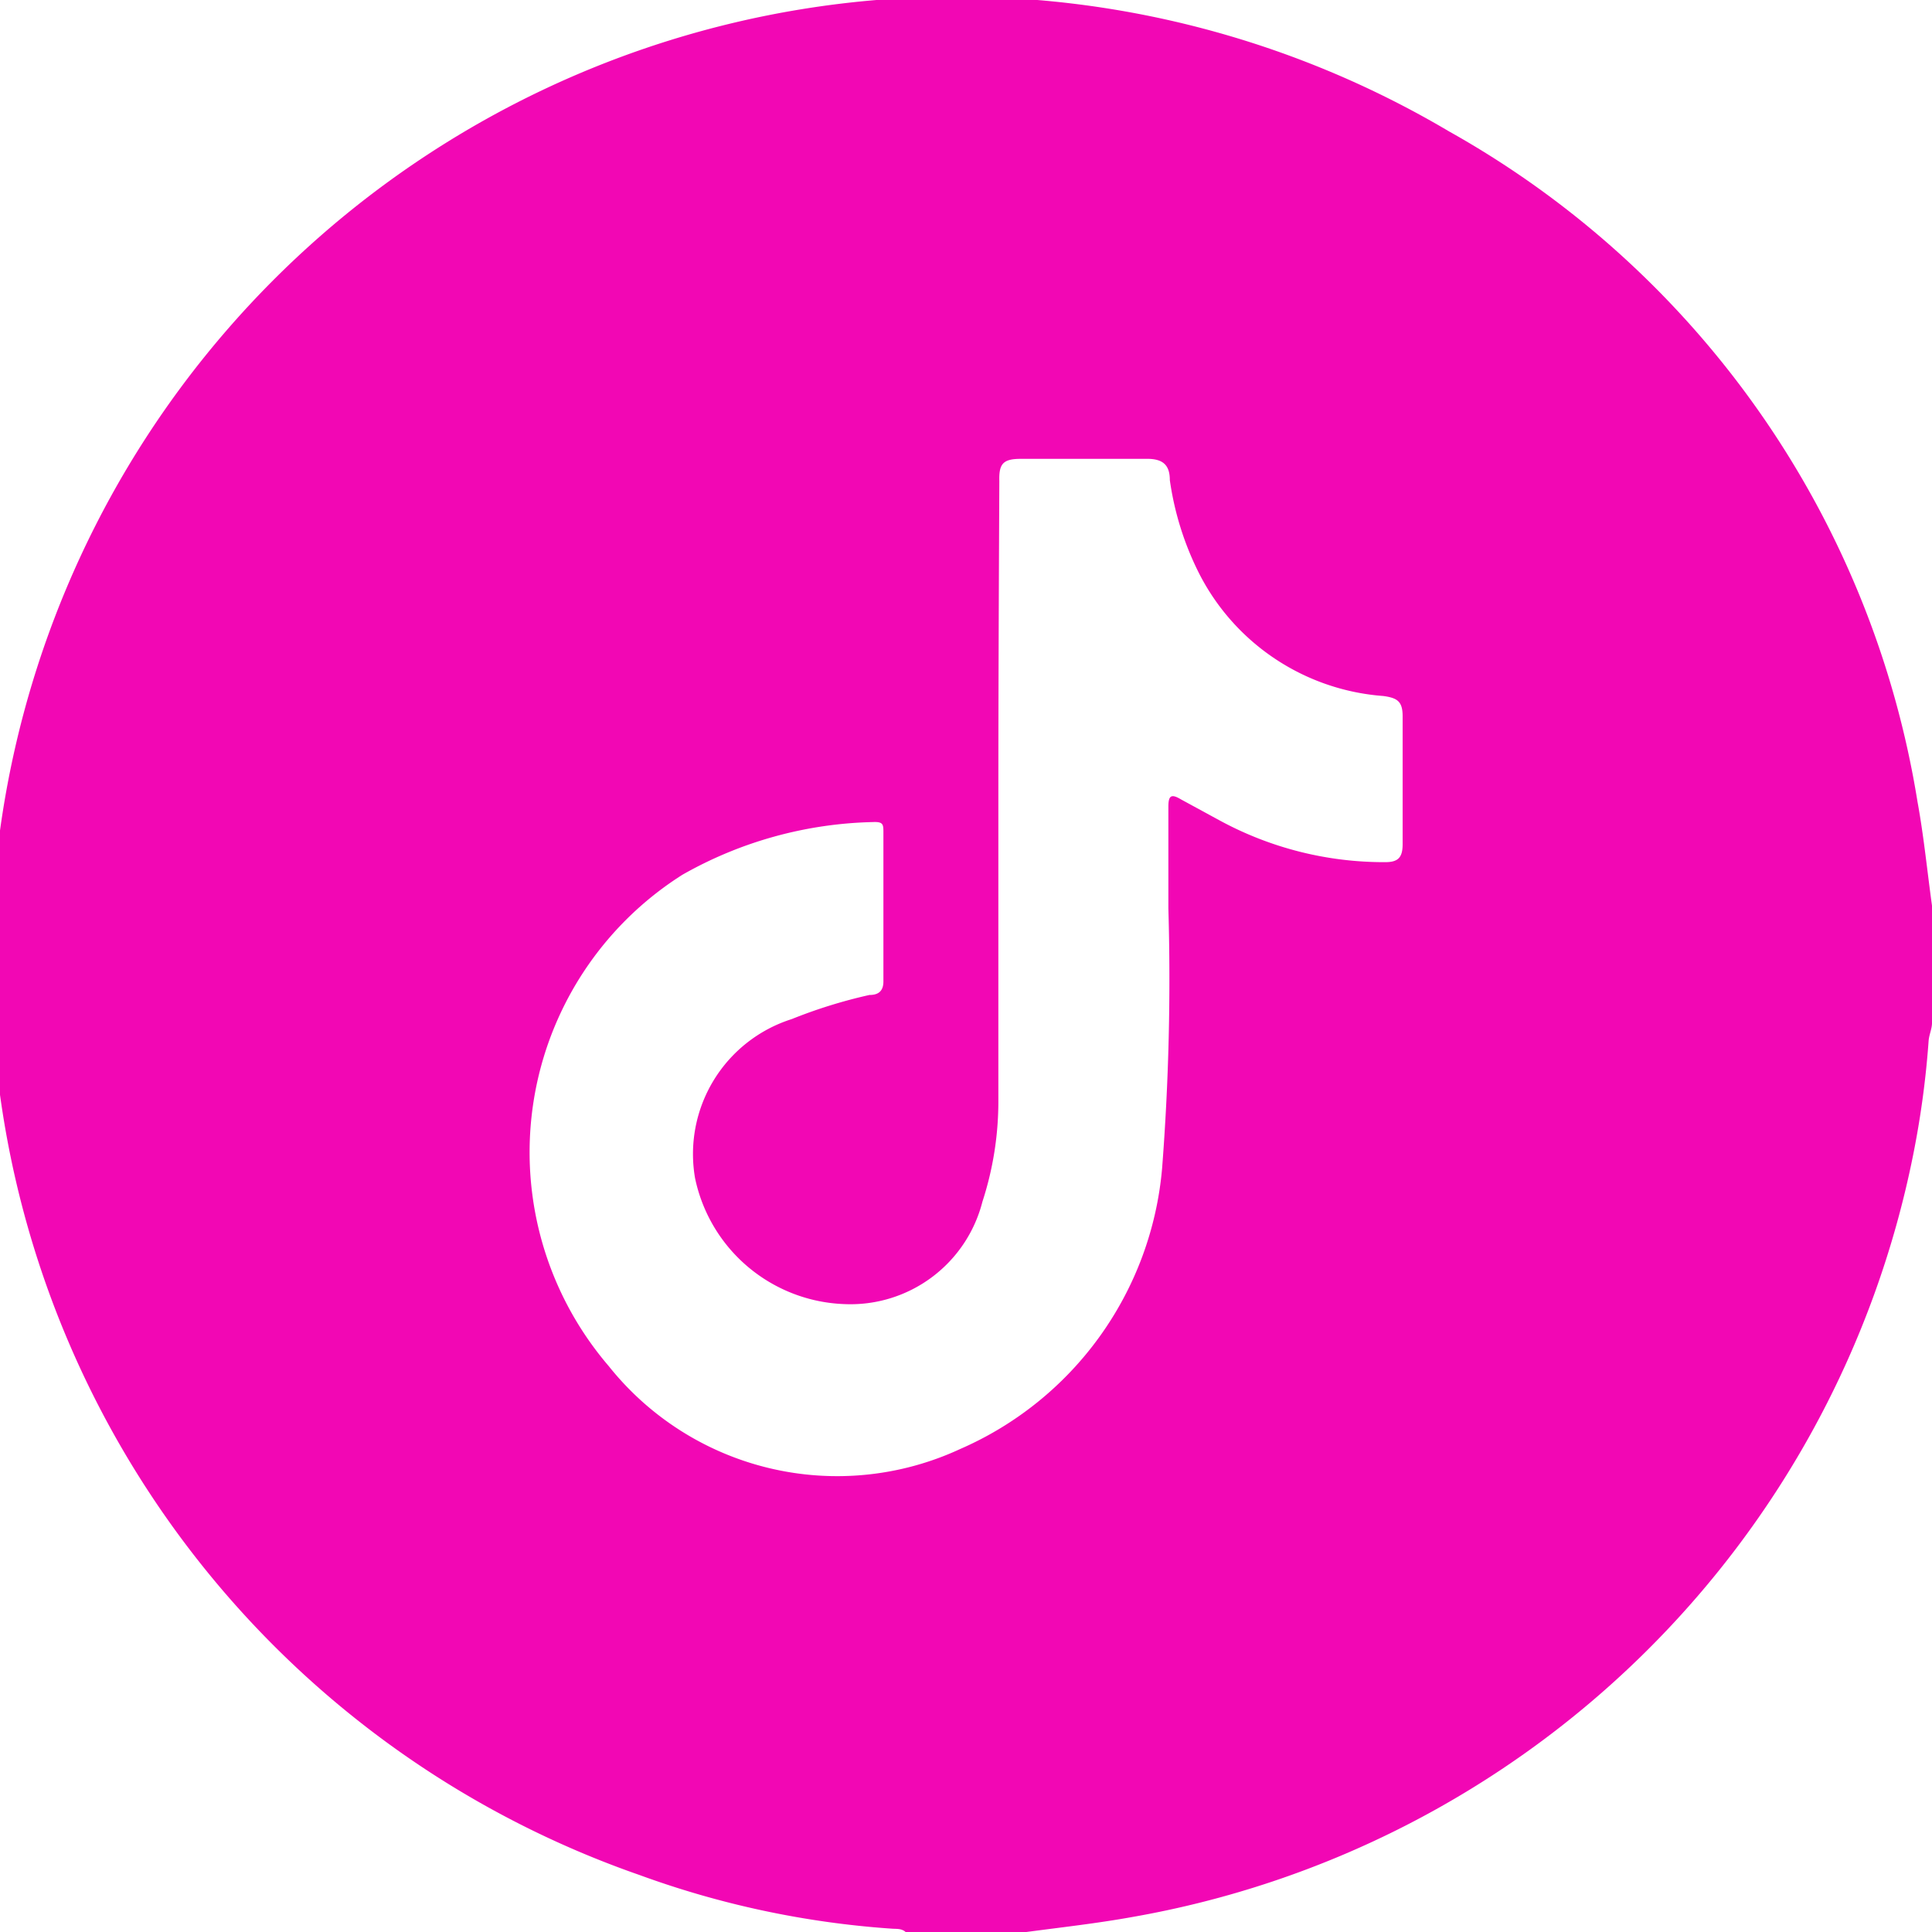
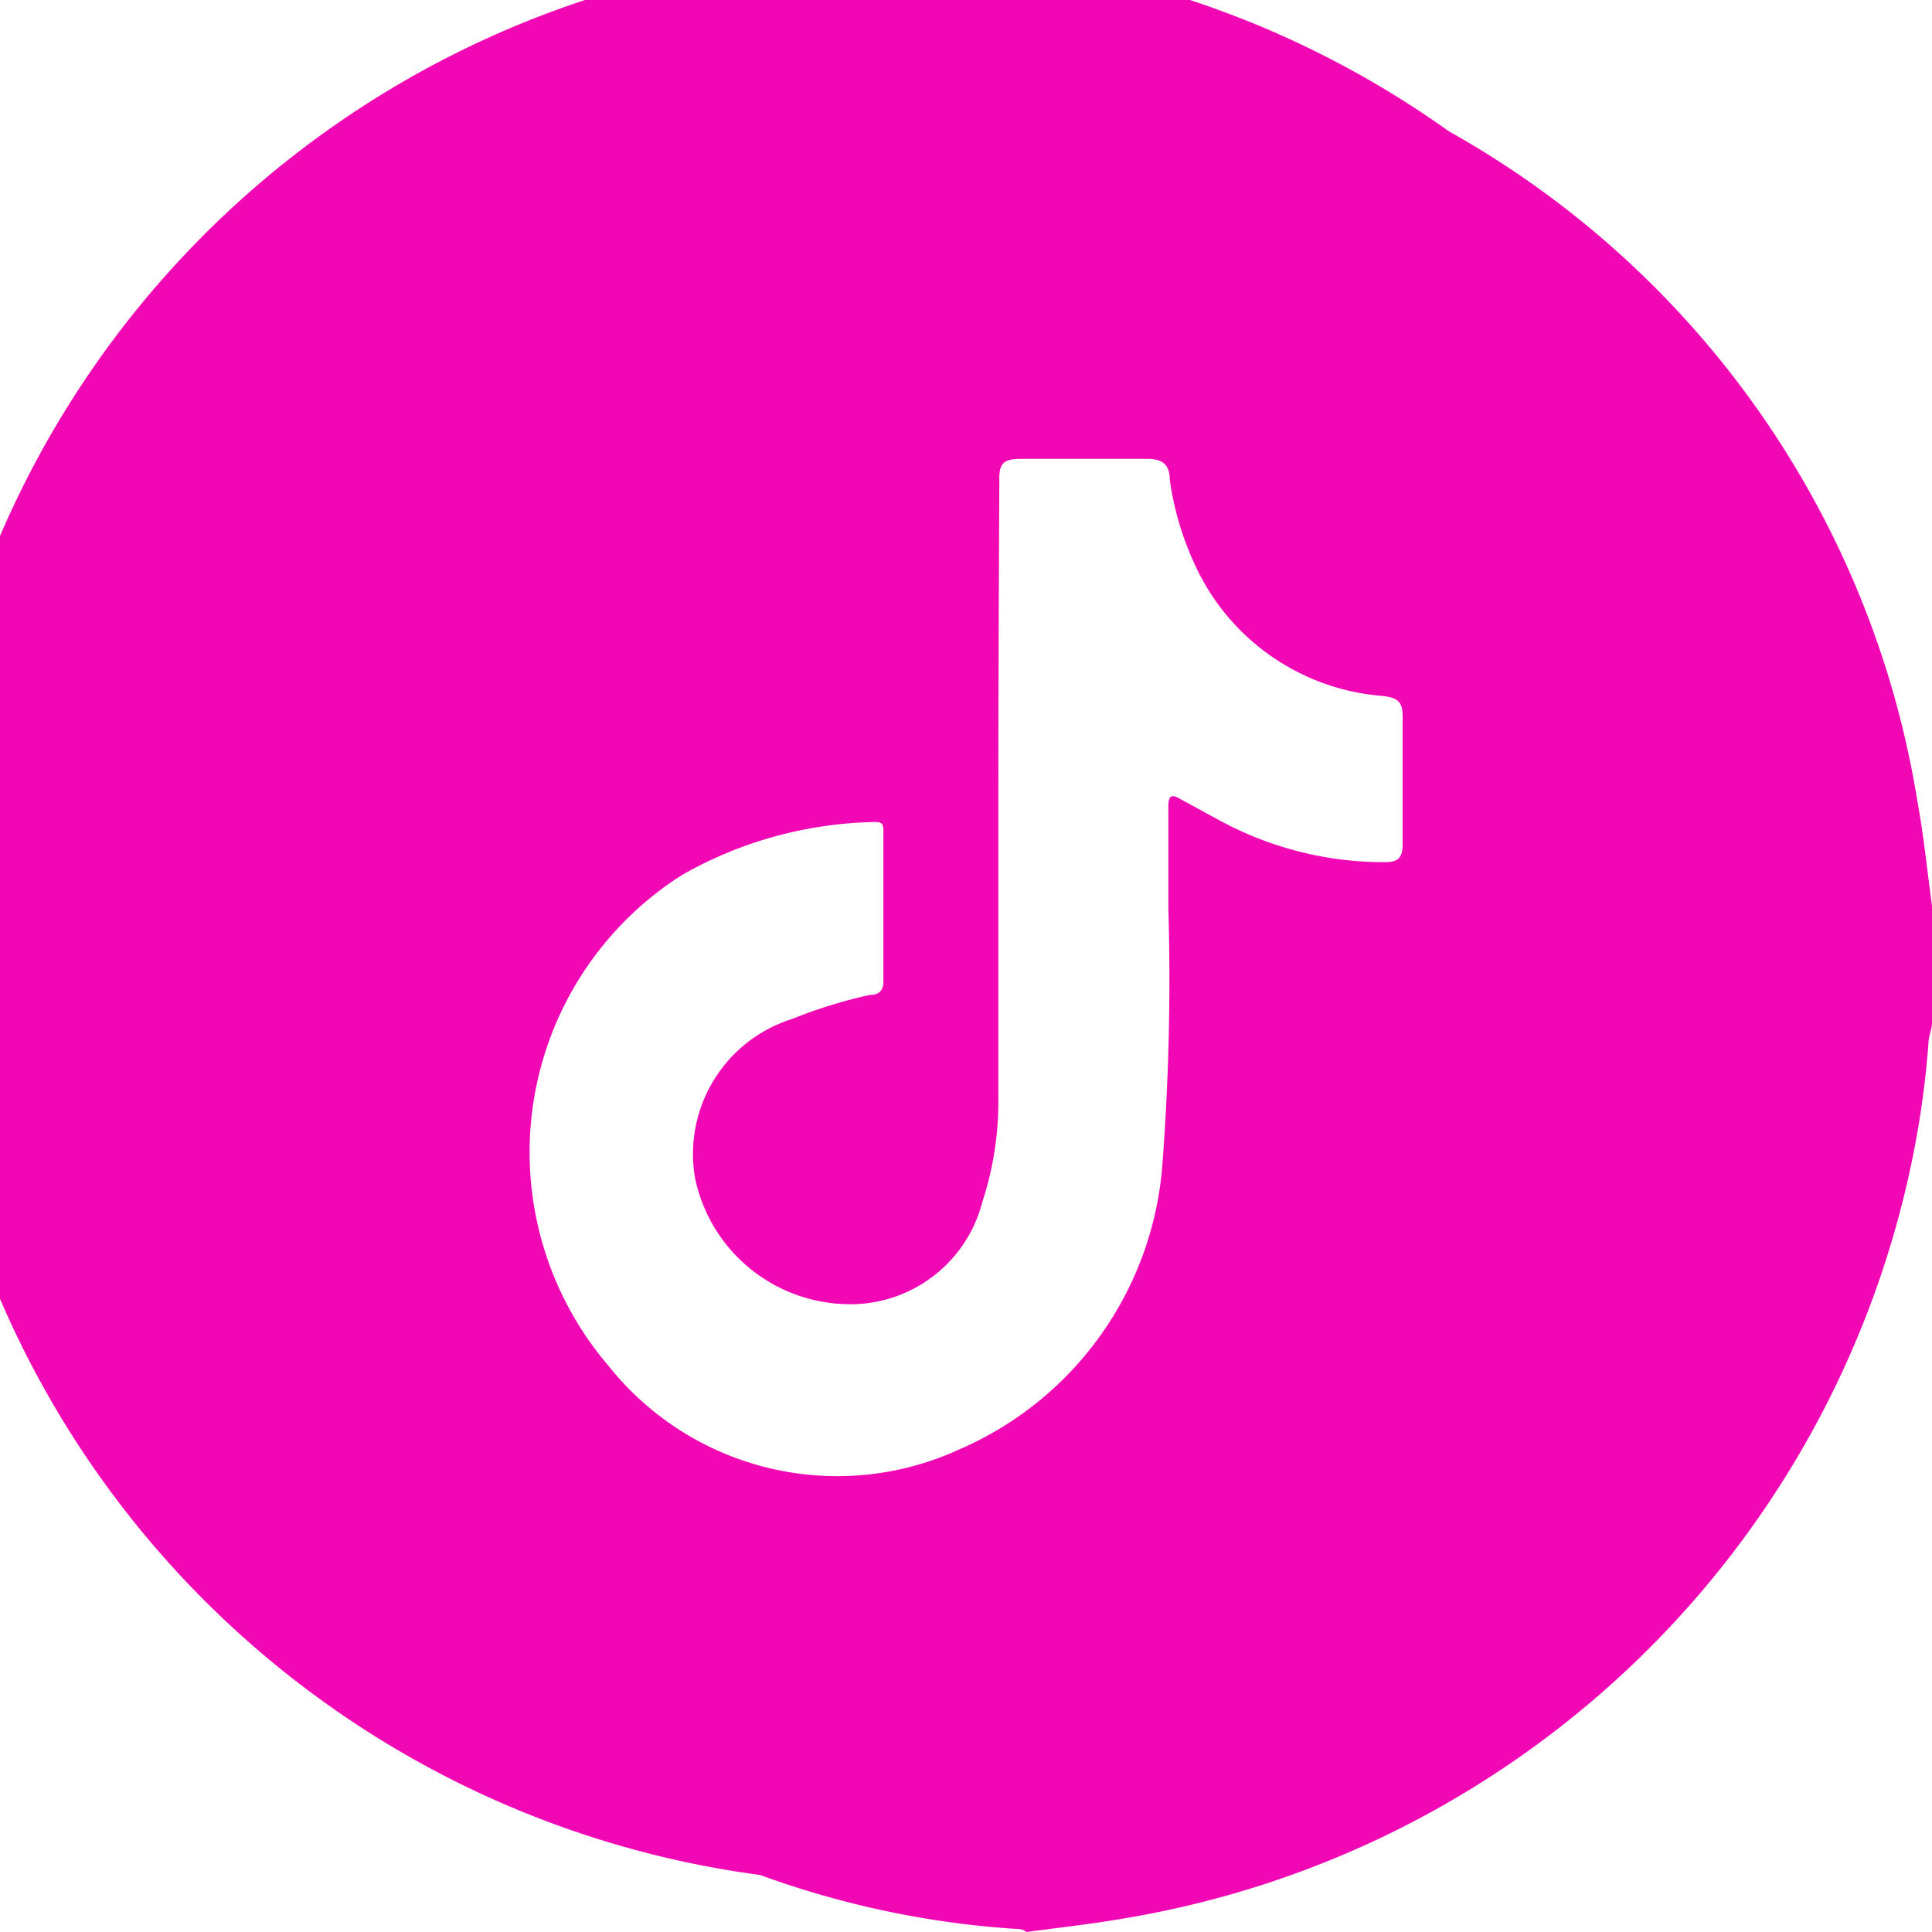
<svg xmlns="http://www.w3.org/2000/svg" viewBox="0 0 40 40">
  <defs>
    <style>.cls-1{fill:#f207b4;}</style>
  </defs>
  <title>TIKTOK-ROSA</title>
  <g id="Capa_2" data-name="Capa 2">
    <g id="Capa_1-2" data-name="Capa 1">
-       <path class="cls-1" d="M21.25,40h-2.5c-.09-.08-.2-.06-.3-.07a19,19,0,0,1-5.21-1.11A20,20,0,1,1,30,2.72,19.45,19.45,0,0,1,39.7,16.6c.13.71.2,1.43.3,2.15v2.43c0,.12-.06.24-.07.37a18.84,18.84,0,0,1-.32,2.36A20,20,0,0,1,23.44,39.69C22.72,39.82,22,39.9,21.25,40Zm-.58-23.48h0V22.8a6.7,6.7,0,0,1-.33,2.08A2.82,2.82,0,0,1,17.48,27a3.28,3.28,0,0,1-3.09-2.61,2.93,2.93,0,0,1,2-3.29A10.4,10.4,0,0,1,18,20.6c.15,0,.29-.05.29-.28,0-1,0-2.06,0-3.08,0-.17,0-.23-.22-.22a8.35,8.35,0,0,0-3.94,1.09A6.8,6.8,0,0,0,12.6,28.28,6.05,6.05,0,0,0,19.88,30a7,7,0,0,0,4.18-5.81,50.73,50.73,0,0,0,.13-5.38c0-.7,0-1.4,0-2.11,0-.23.06-.27.26-.15l.79.43a7.12,7.12,0,0,0,3.44.87c.26,0,.36-.09.36-.37,0-.88,0-1.77,0-2.65,0-.31-.11-.38-.4-.42a4.67,4.67,0,0,1-3.82-2.55,6.22,6.22,0,0,1-.6-1.92c0-.33-.16-.45-.51-.44q-1.29,0-2.58,0c-.37,0-.45.11-.44.46C20.68,12.12,20.67,14.32,20.67,16.52Z" />
+       <path class="cls-1" d="M21.25,40c-.09-.08-.2-.06-.3-.07a19,19,0,0,1-5.21-1.11A20,20,0,1,1,30,2.72,19.45,19.45,0,0,1,39.7,16.6c.13.71.2,1.43.3,2.15v2.43c0,.12-.06.24-.07.37a18.84,18.84,0,0,1-.32,2.36A20,20,0,0,1,23.44,39.69C22.72,39.82,22,39.9,21.25,40Zm-.58-23.48h0V22.8a6.7,6.7,0,0,1-.33,2.08A2.82,2.82,0,0,1,17.48,27a3.28,3.28,0,0,1-3.09-2.61,2.93,2.93,0,0,1,2-3.29A10.4,10.4,0,0,1,18,20.6c.15,0,.29-.05.29-.28,0-1,0-2.06,0-3.08,0-.17,0-.23-.22-.22a8.35,8.35,0,0,0-3.94,1.09A6.8,6.8,0,0,0,12.6,28.28,6.05,6.05,0,0,0,19.88,30a7,7,0,0,0,4.18-5.81,50.73,50.73,0,0,0,.13-5.38c0-.7,0-1.4,0-2.11,0-.23.06-.27.26-.15l.79.43a7.12,7.12,0,0,0,3.44.87c.26,0,.36-.09.36-.37,0-.88,0-1.77,0-2.65,0-.31-.11-.38-.4-.42a4.67,4.67,0,0,1-3.82-2.55,6.22,6.22,0,0,1-.6-1.92c0-.33-.16-.45-.51-.44q-1.29,0-2.58,0c-.37,0-.45.11-.44.46C20.68,12.12,20.67,14.32,20.67,16.52Z" />
    </g>
  </g>
</svg>